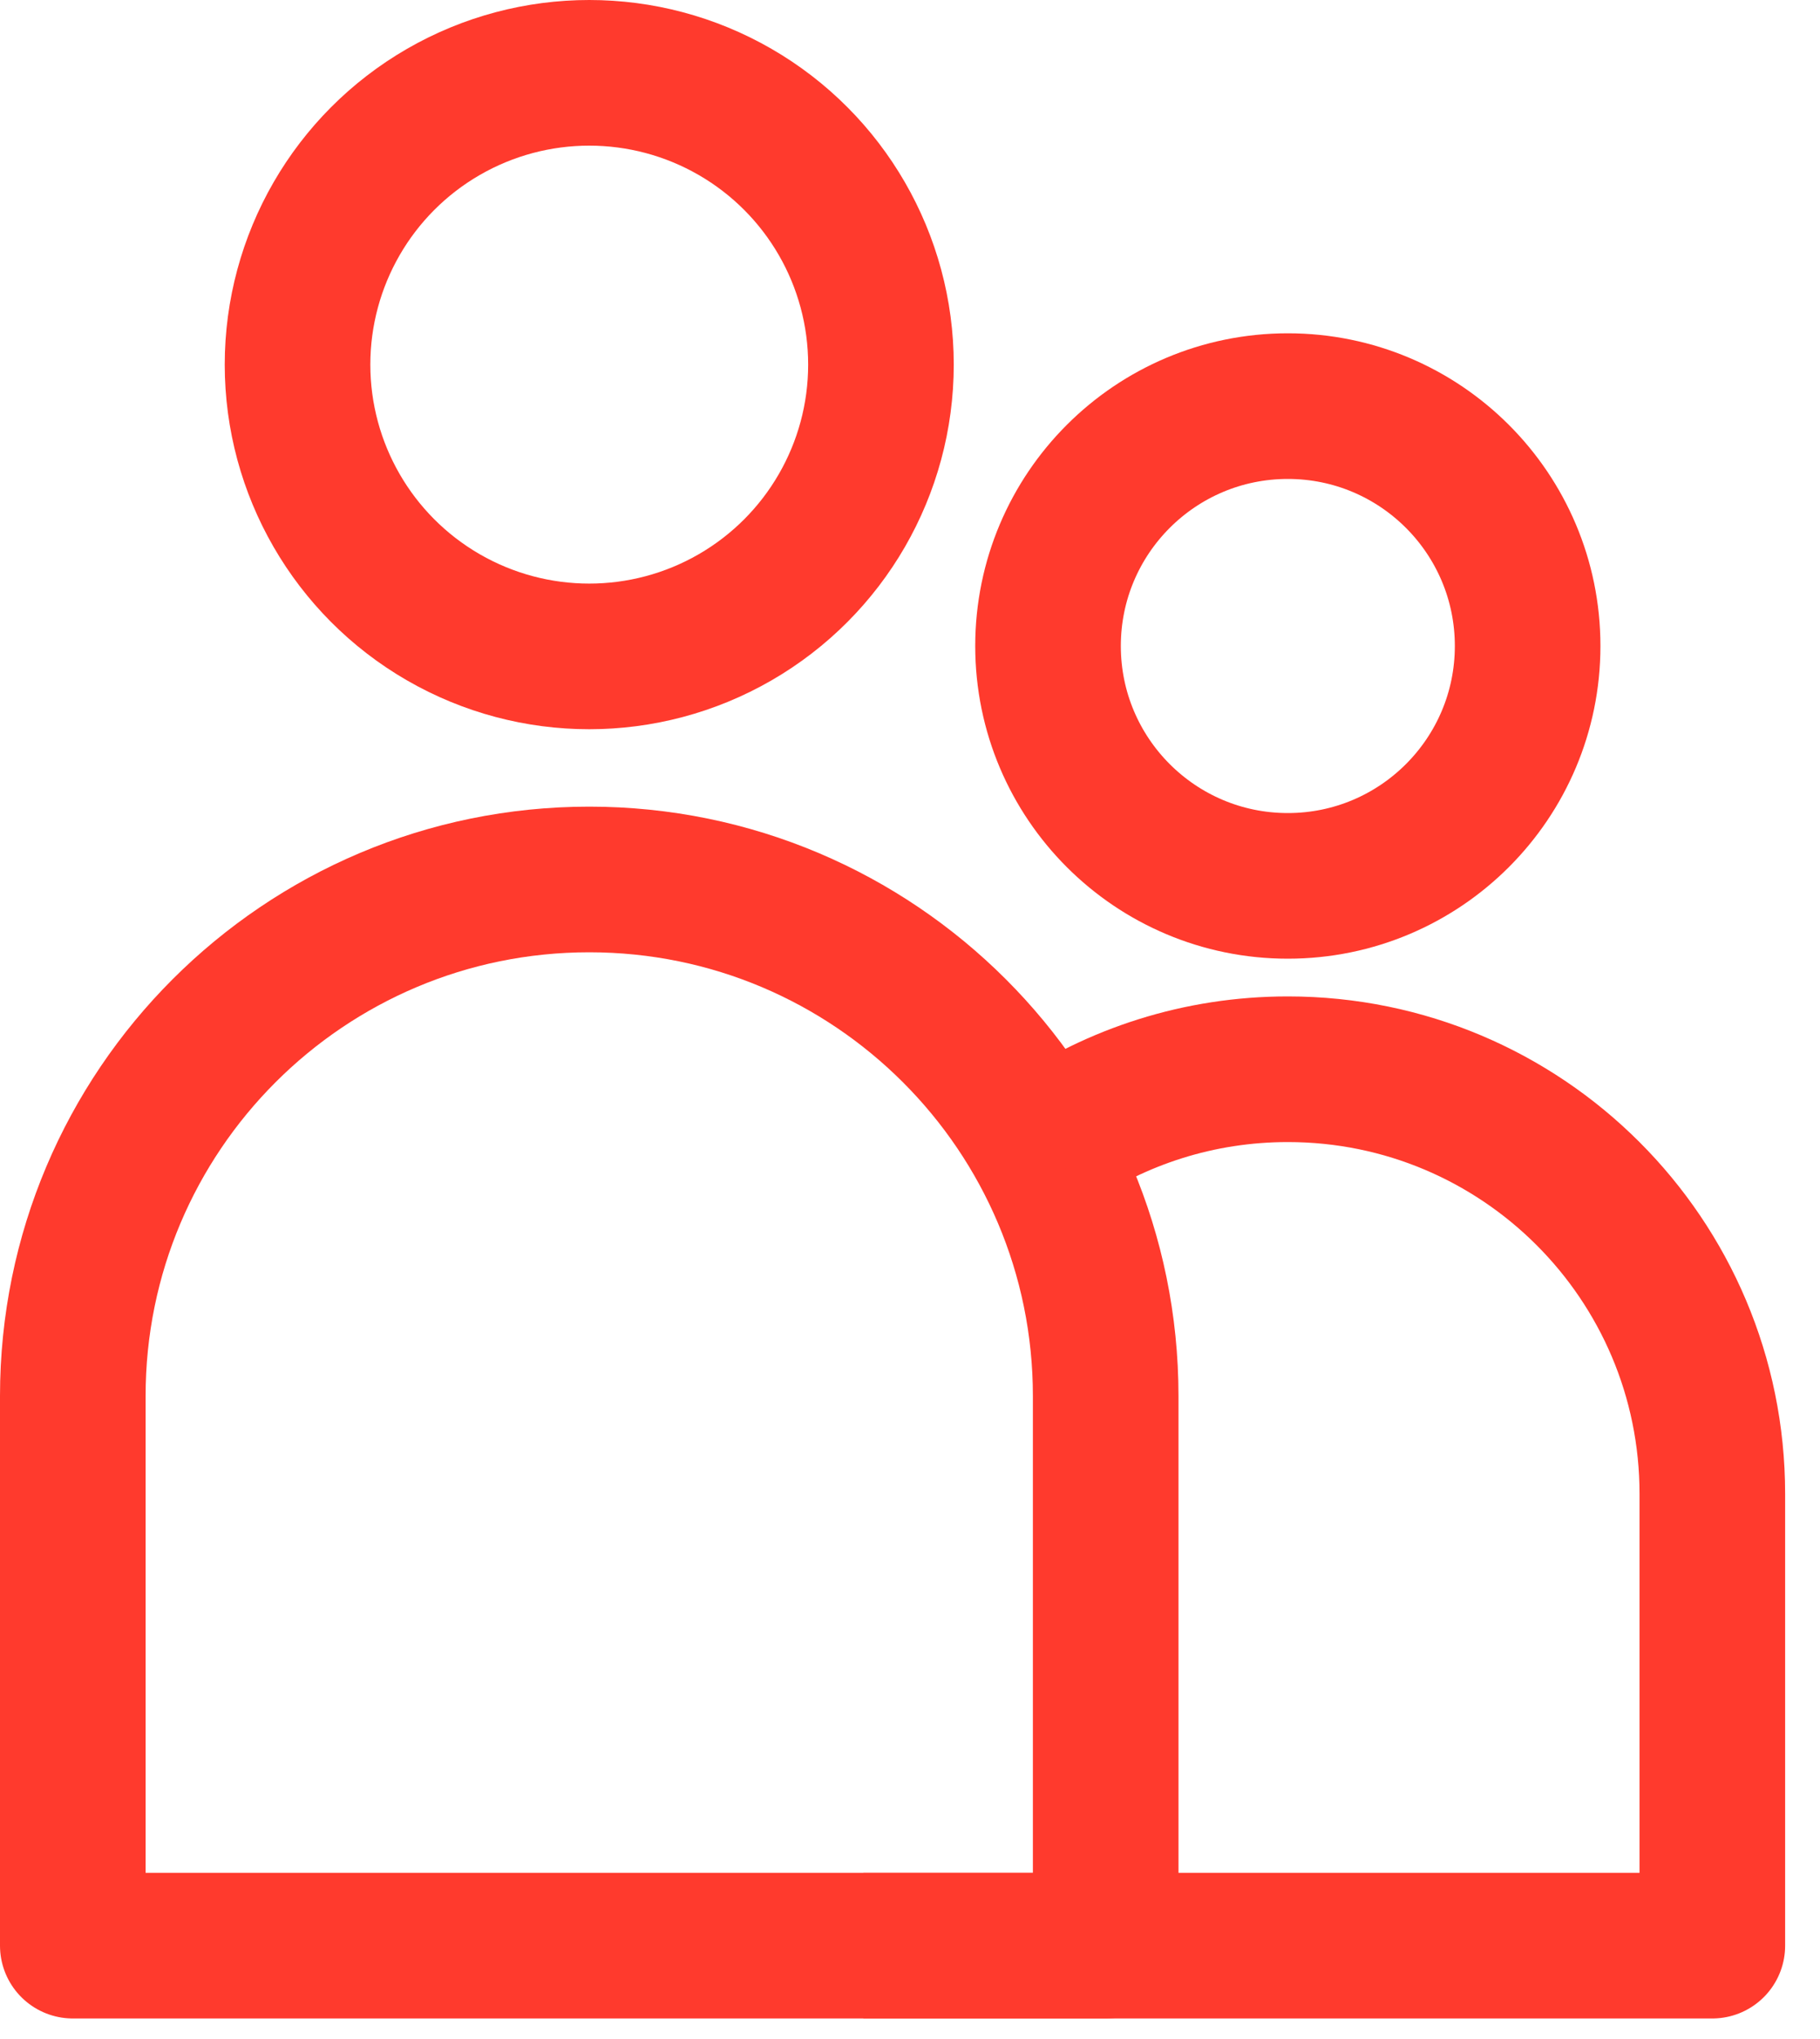
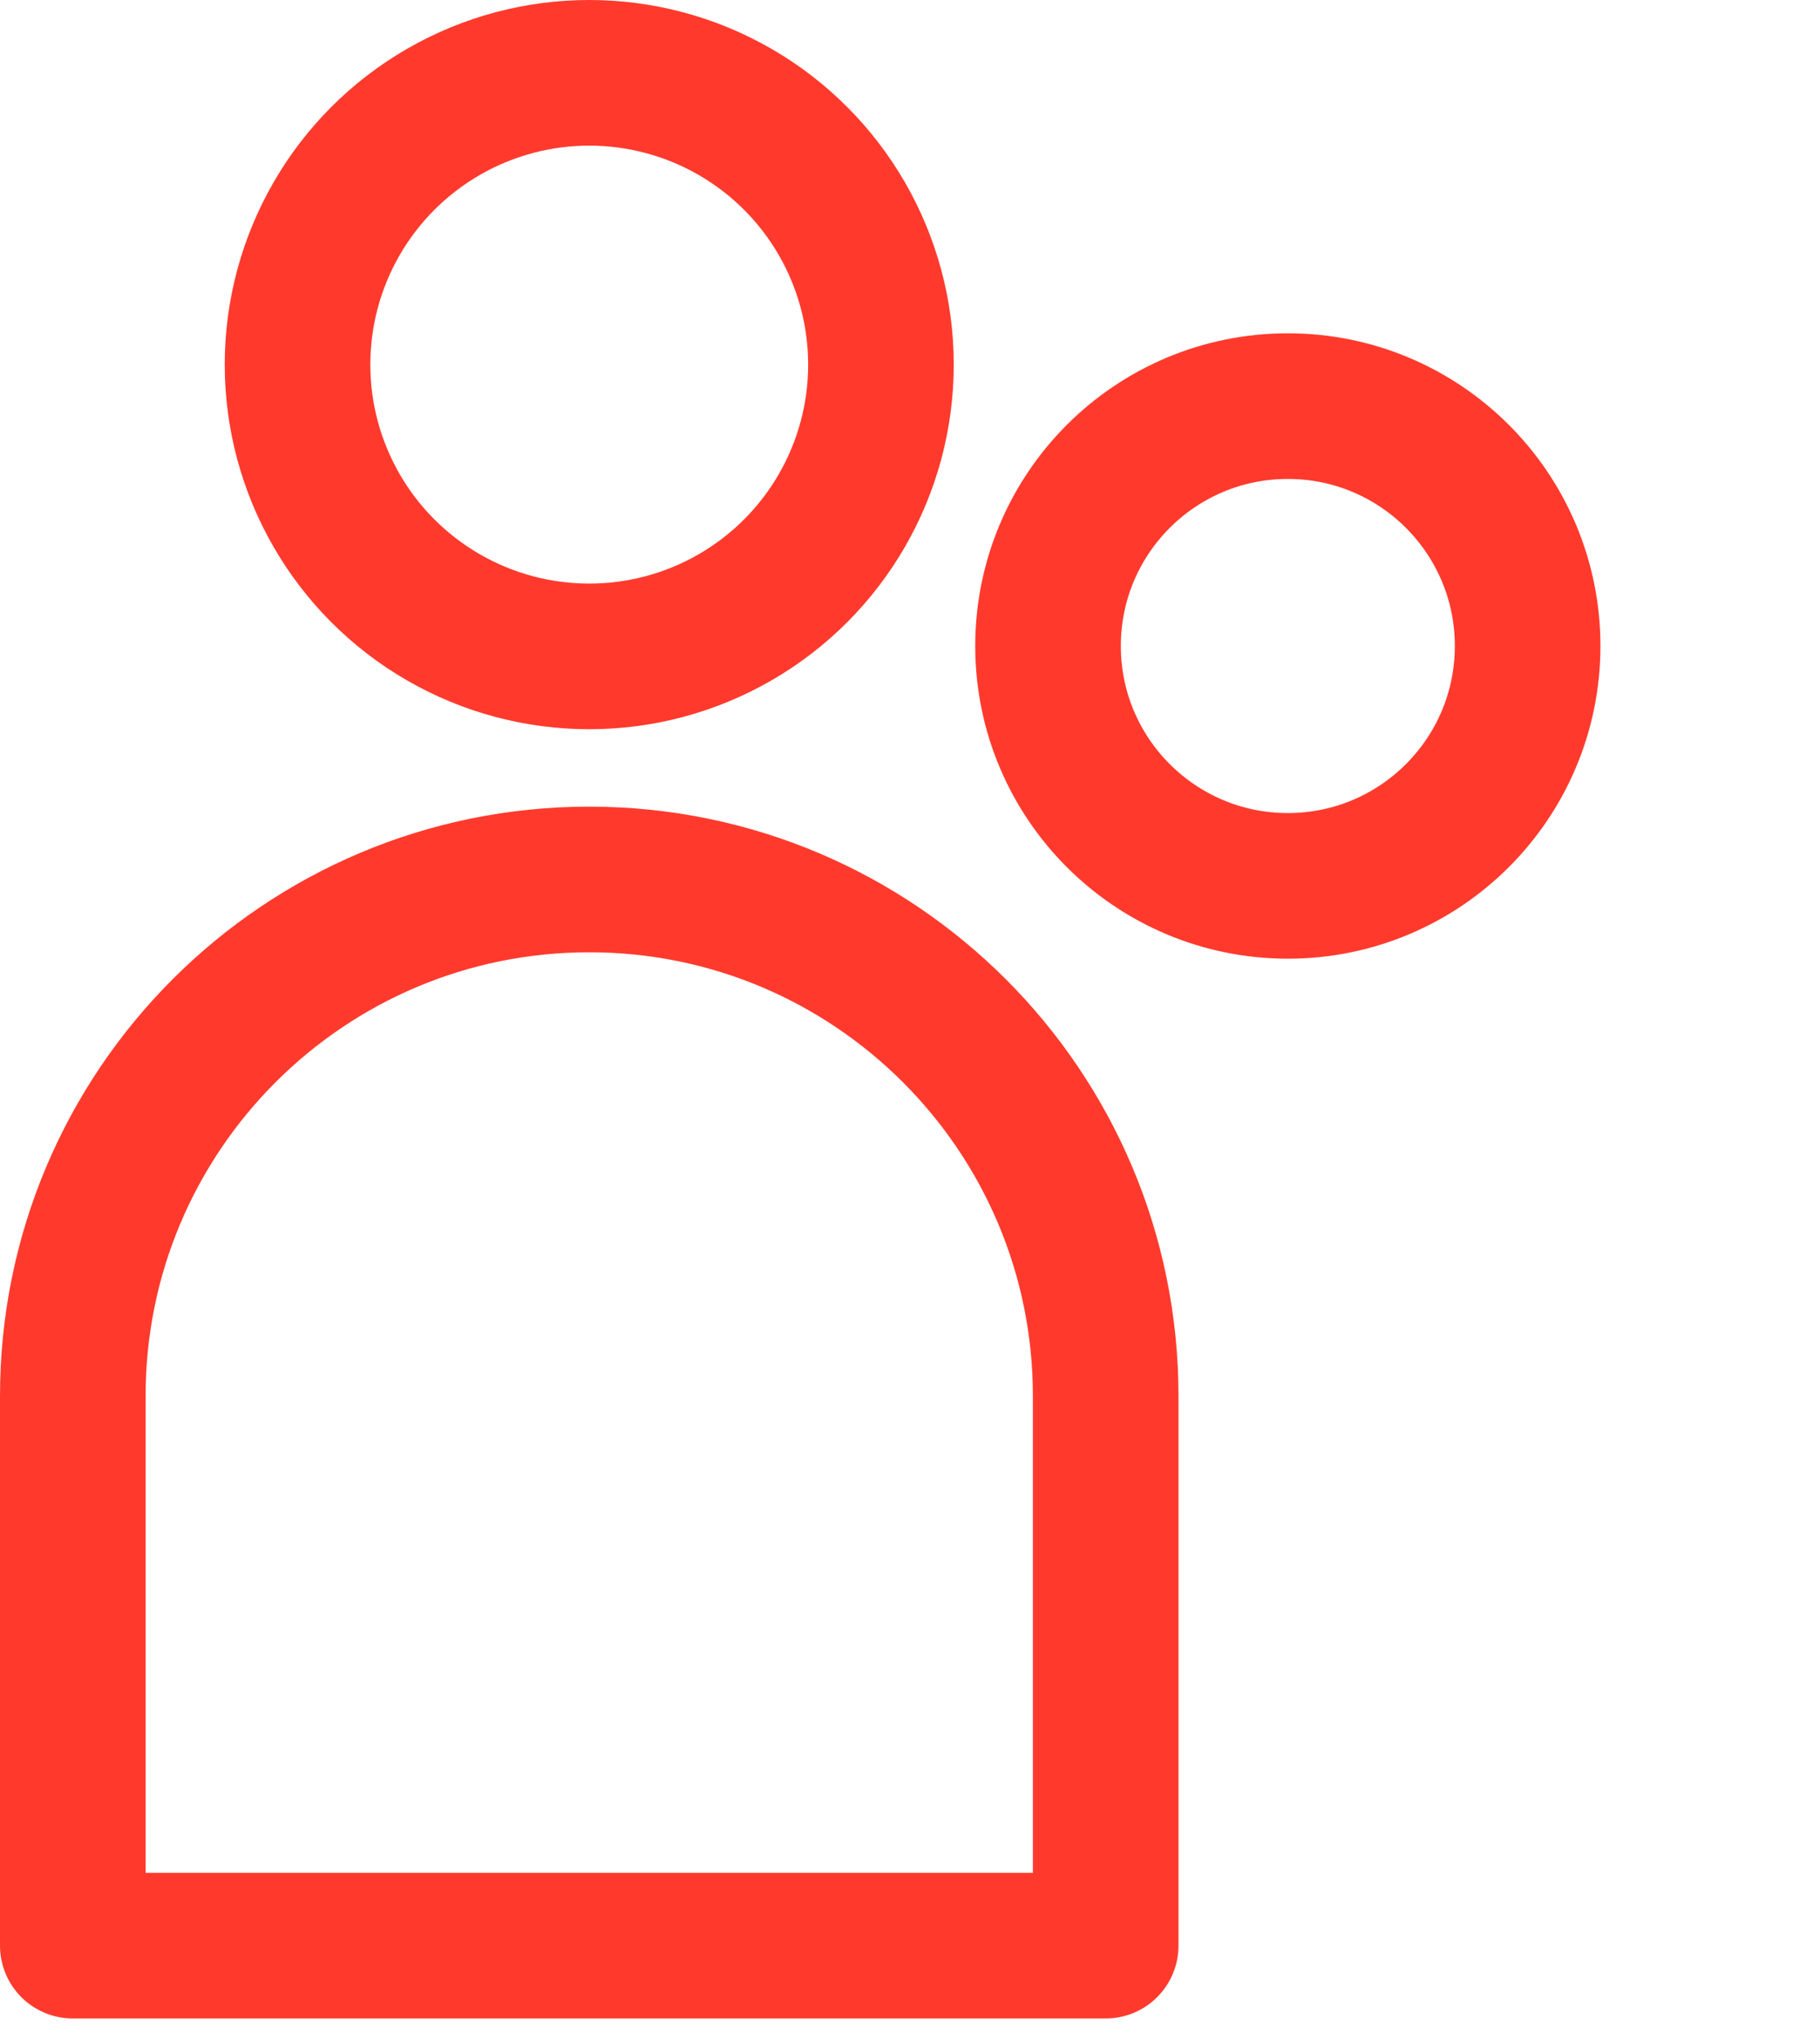
<svg xmlns="http://www.w3.org/2000/svg" width="25" height="28" viewBox="0 0 25 28" fill="none">
  <circle cx="8.094" cy="5.007" r="4.007" stroke="#FF3A2D" stroke-width="2" stroke-linejoin="round" />
  <path d="M1 19.171C1 15.253 4.176 12.077 8.094 12.077V12.077C12.011 12.077 15.188 15.253 15.188 19.171V26.718H1V19.171Z" stroke="#FF3A2D" stroke-width="2" stroke-linejoin="round" />
  <circle cx="17.69" cy="8.871" r="3.294" stroke="#FF3A2D" stroke-width="2" stroke-linejoin="round" />
-   <path d="M11.859 26.718H23.521V20.514C23.521 17.293 20.911 14.683 17.69 14.683C16.471 14.683 15.339 15.057 14.403 15.697" stroke="#FF3A2D" stroke-width="2" stroke-linejoin="round" />
</svg>